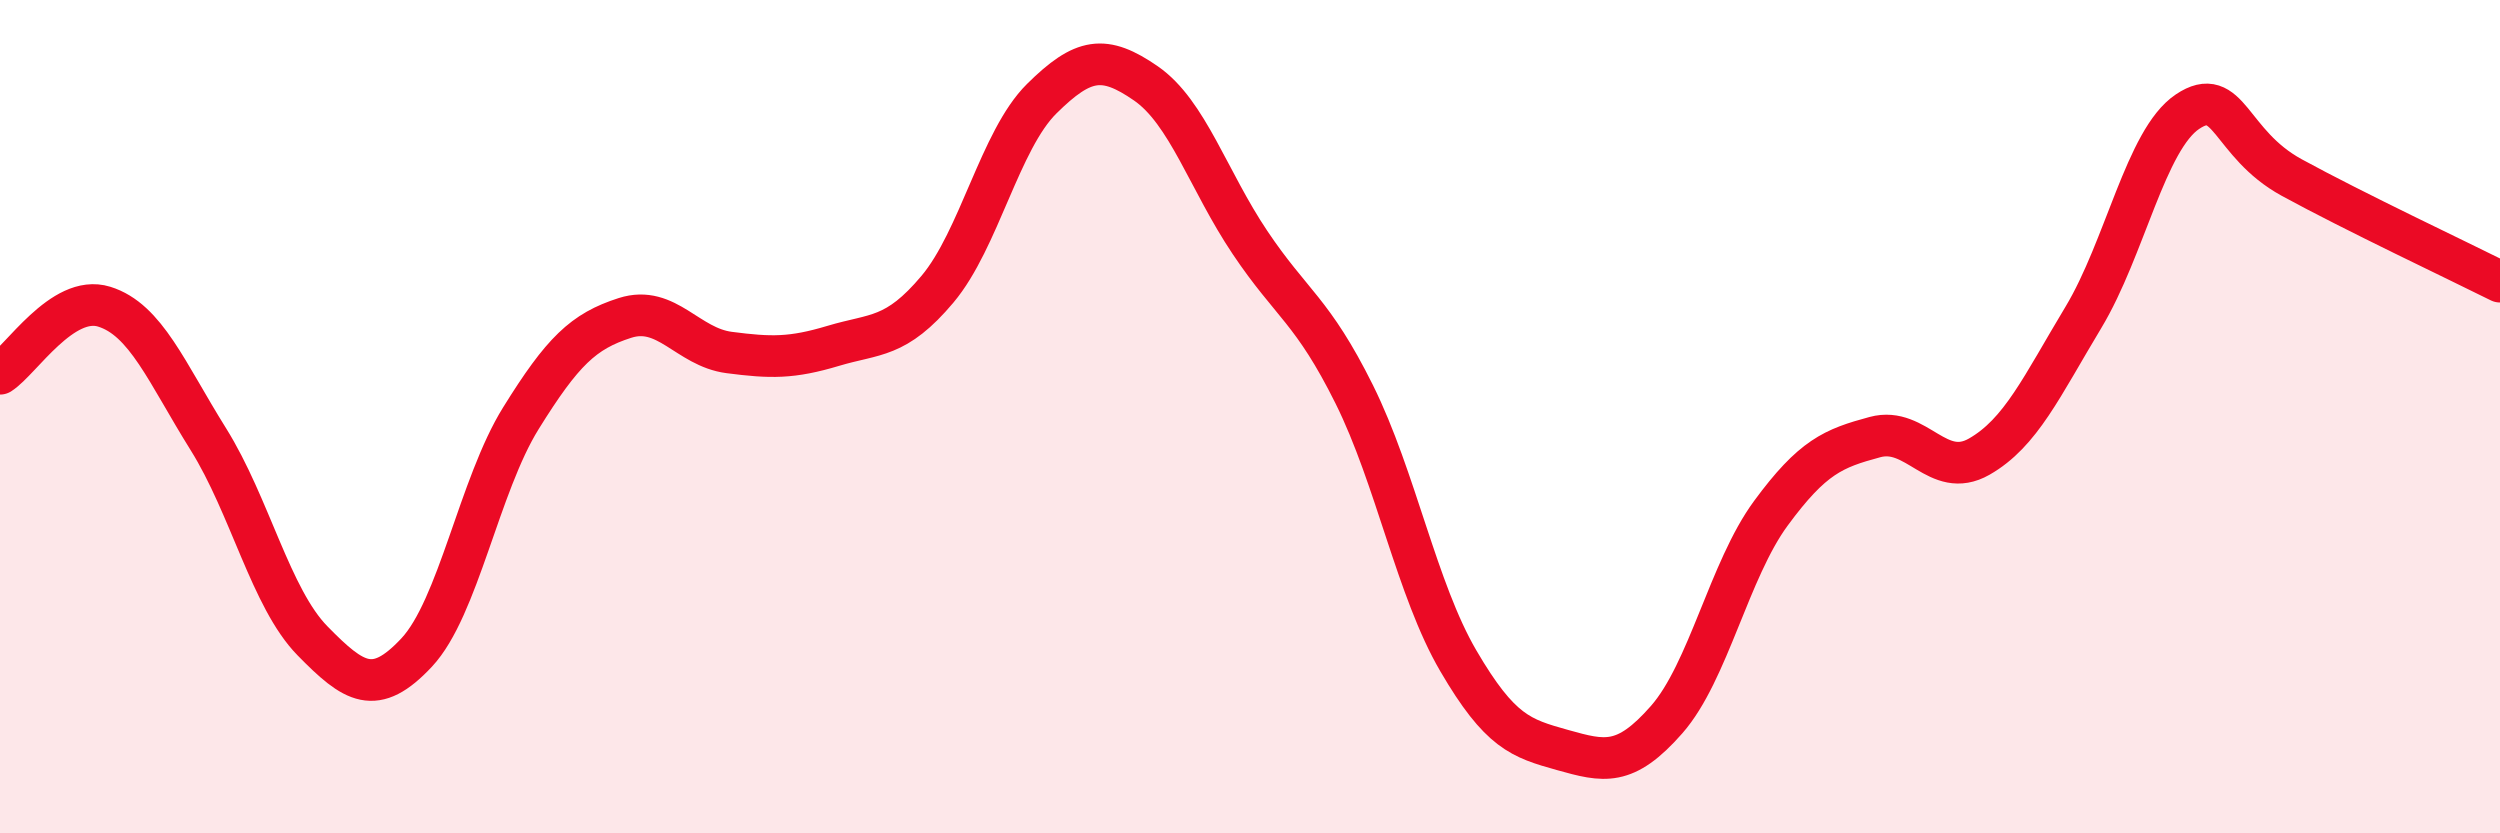
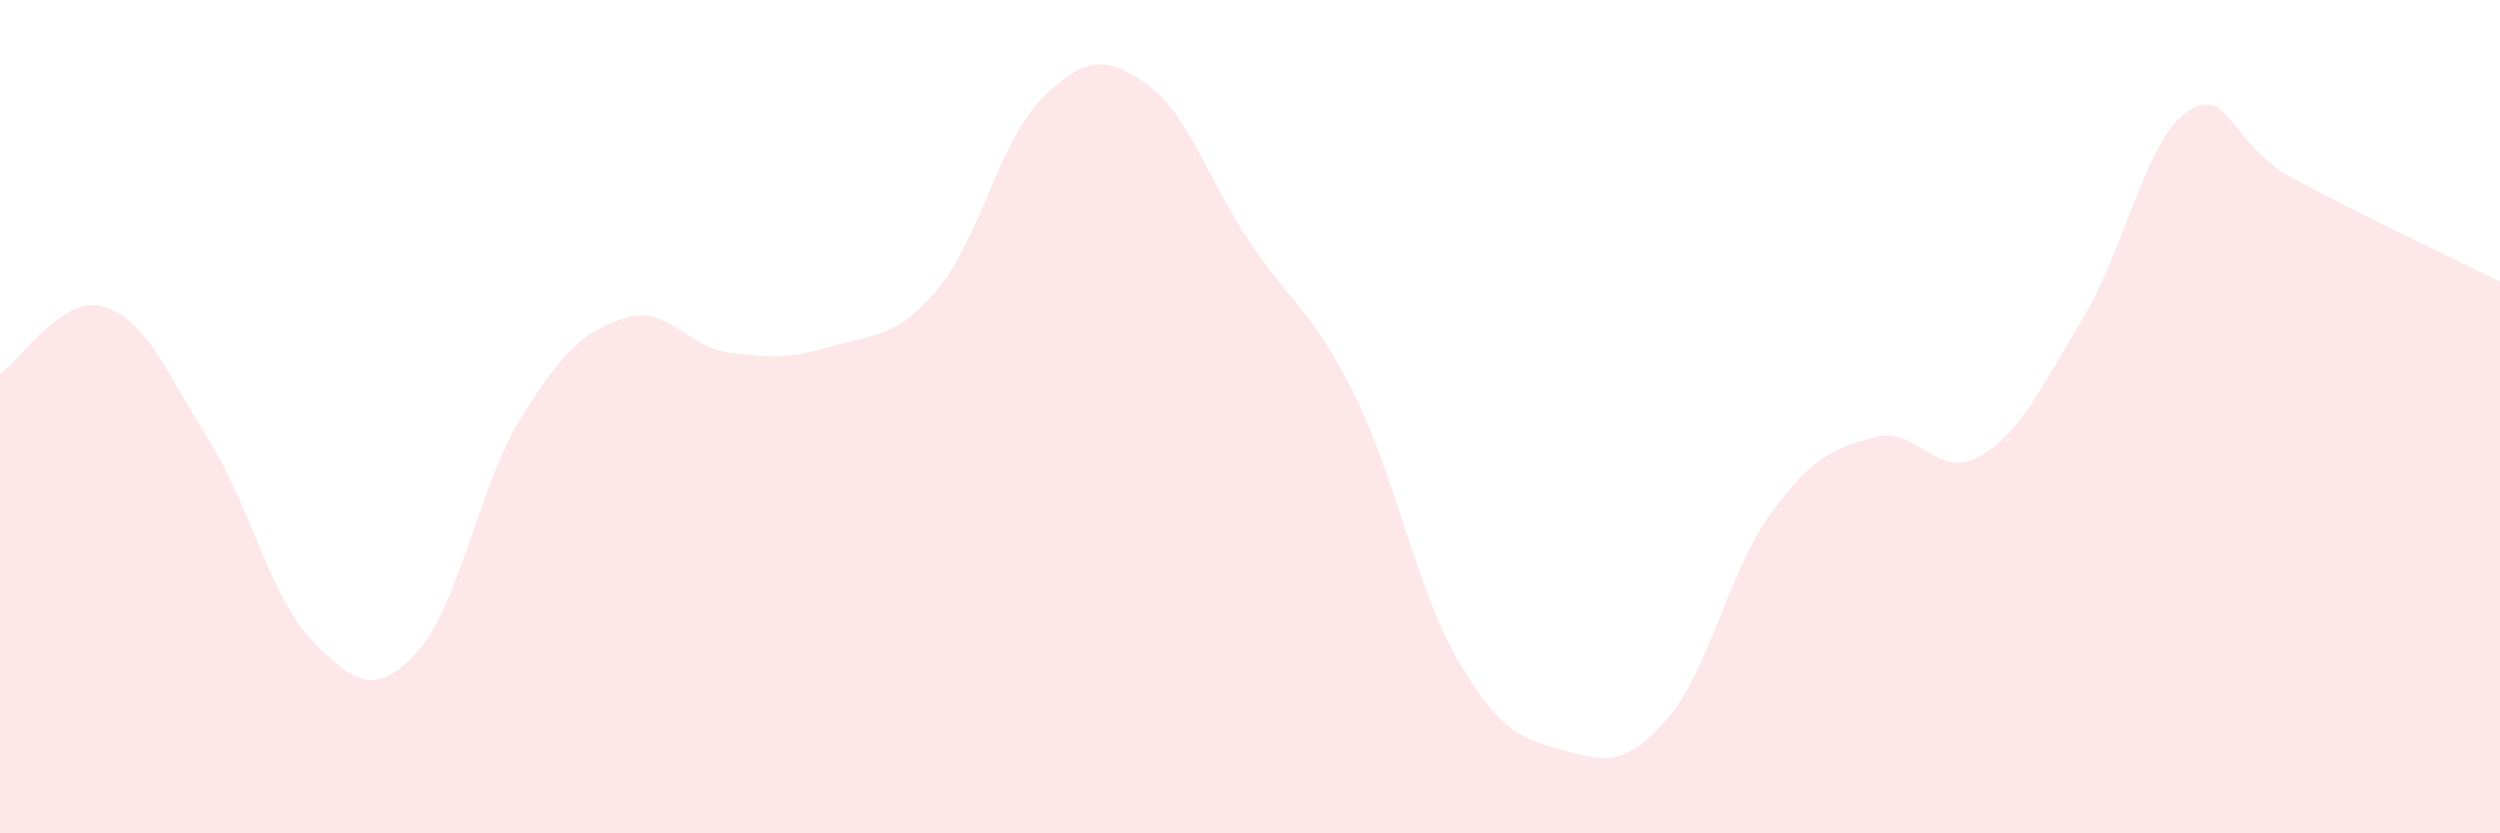
<svg xmlns="http://www.w3.org/2000/svg" width="60" height="20" viewBox="0 0 60 20">
  <path d="M 0,8.97 C 0.5,8.65 1.5,7.05 2.5,7.36 C 3.5,7.67 4,8.94 5,10.54 C 6,12.14 6.5,14.36 7.5,15.38 C 8.5,16.4 9,16.73 10,15.66 C 11,14.59 11.5,11.65 12.5,10.04 C 13.5,8.43 14,7.95 15,7.63 C 16,7.31 16.5,8.33 17.5,8.46 C 18.5,8.59 19,8.6 20,8.3 C 21,8 21.5,8.13 22.5,6.94 C 23.5,5.75 24,3.36 25,2.37 C 26,1.38 26.5,1.31 27.5,2 C 28.5,2.69 29,4.33 30,5.82 C 31,7.31 31.5,7.45 32.5,9.46 C 33.5,11.47 34,14.15 35,15.86 C 36,17.57 36.5,17.72 37.5,18 C 38.5,18.28 39,18.41 40,17.27 C 41,16.13 41.5,13.68 42.5,12.32 C 43.5,10.96 44,10.76 45,10.49 C 46,10.22 46.5,11.53 47.5,10.96 C 48.5,10.39 49,9.28 50,7.62 C 51,5.96 51.5,3.35 52.5,2.68 C 53.5,2.01 53.5,3.44 55,4.26 C 56.5,5.08 59,6.26 60,6.76L60 20L0 20Z" fill="#EB0A25" opacity="0.1" stroke-linecap="round" stroke-linejoin="round" />
-   <path d="M 0,8.97 C 0.5,8.65 1.5,7.05 2.5,7.36 C 3.5,7.67 4,8.94 5,10.54 C 6,12.14 6.5,14.36 7.5,15.38 C 8.5,16.4 9,16.73 10,15.66 C 11,14.59 11.5,11.65 12.5,10.04 C 13.5,8.43 14,7.95 15,7.63 C 16,7.31 16.5,8.33 17.5,8.46 C 18.5,8.59 19,8.6 20,8.3 C 21,8 21.5,8.13 22.5,6.94 C 23.5,5.75 24,3.36 25,2.37 C 26,1.38 26.5,1.31 27.5,2 C 28.5,2.69 29,4.33 30,5.82 C 31,7.31 31.5,7.45 32.5,9.46 C 33.5,11.47 34,14.15 35,15.86 C 36,17.57 36.5,17.72 37.5,18 C 38.5,18.28 39,18.41 40,17.27 C 41,16.13 41.5,13.68 42.5,12.32 C 43.5,10.96 44,10.76 45,10.49 C 46,10.22 46.5,11.53 47.5,10.96 C 48.5,10.39 49,9.28 50,7.62 C 51,5.96 51.5,3.35 52.5,2.68 C 53.5,2.01 53.5,3.44 55,4.26 C 56.5,5.08 59,6.26 60,6.76" stroke="#EB0A25" stroke-width="1" fill="none" stroke-linecap="round" stroke-linejoin="round" />
</svg>